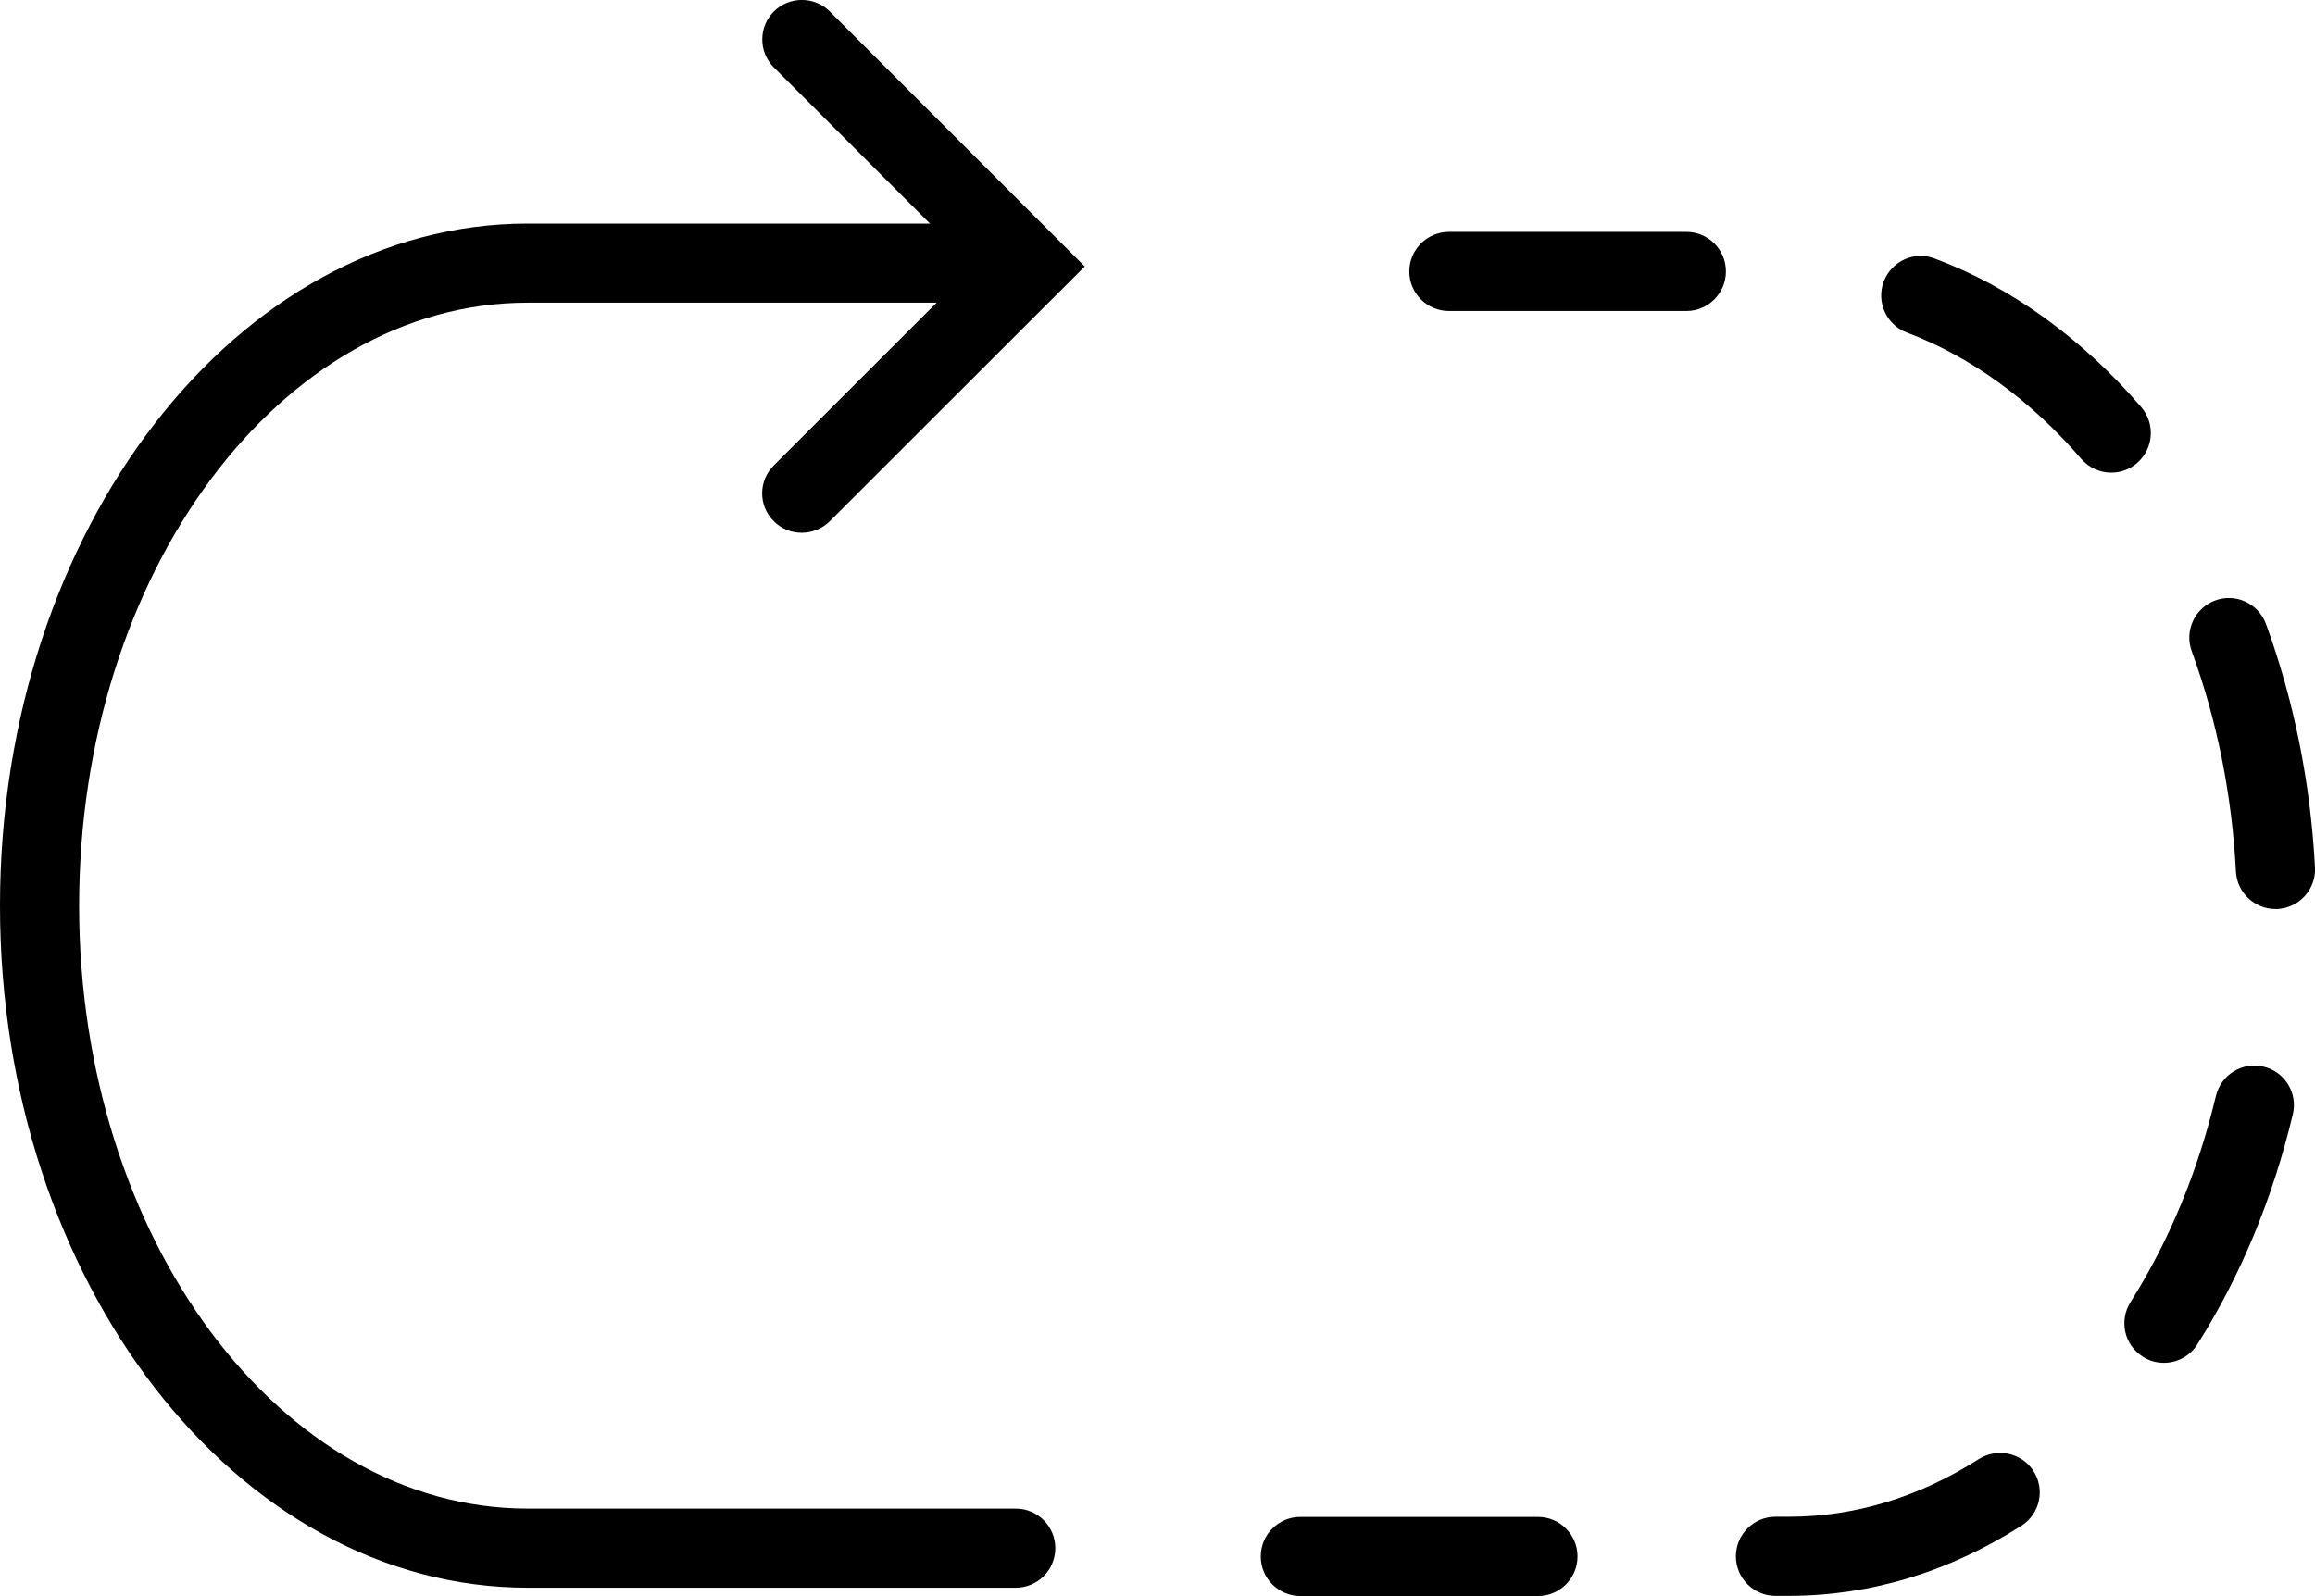
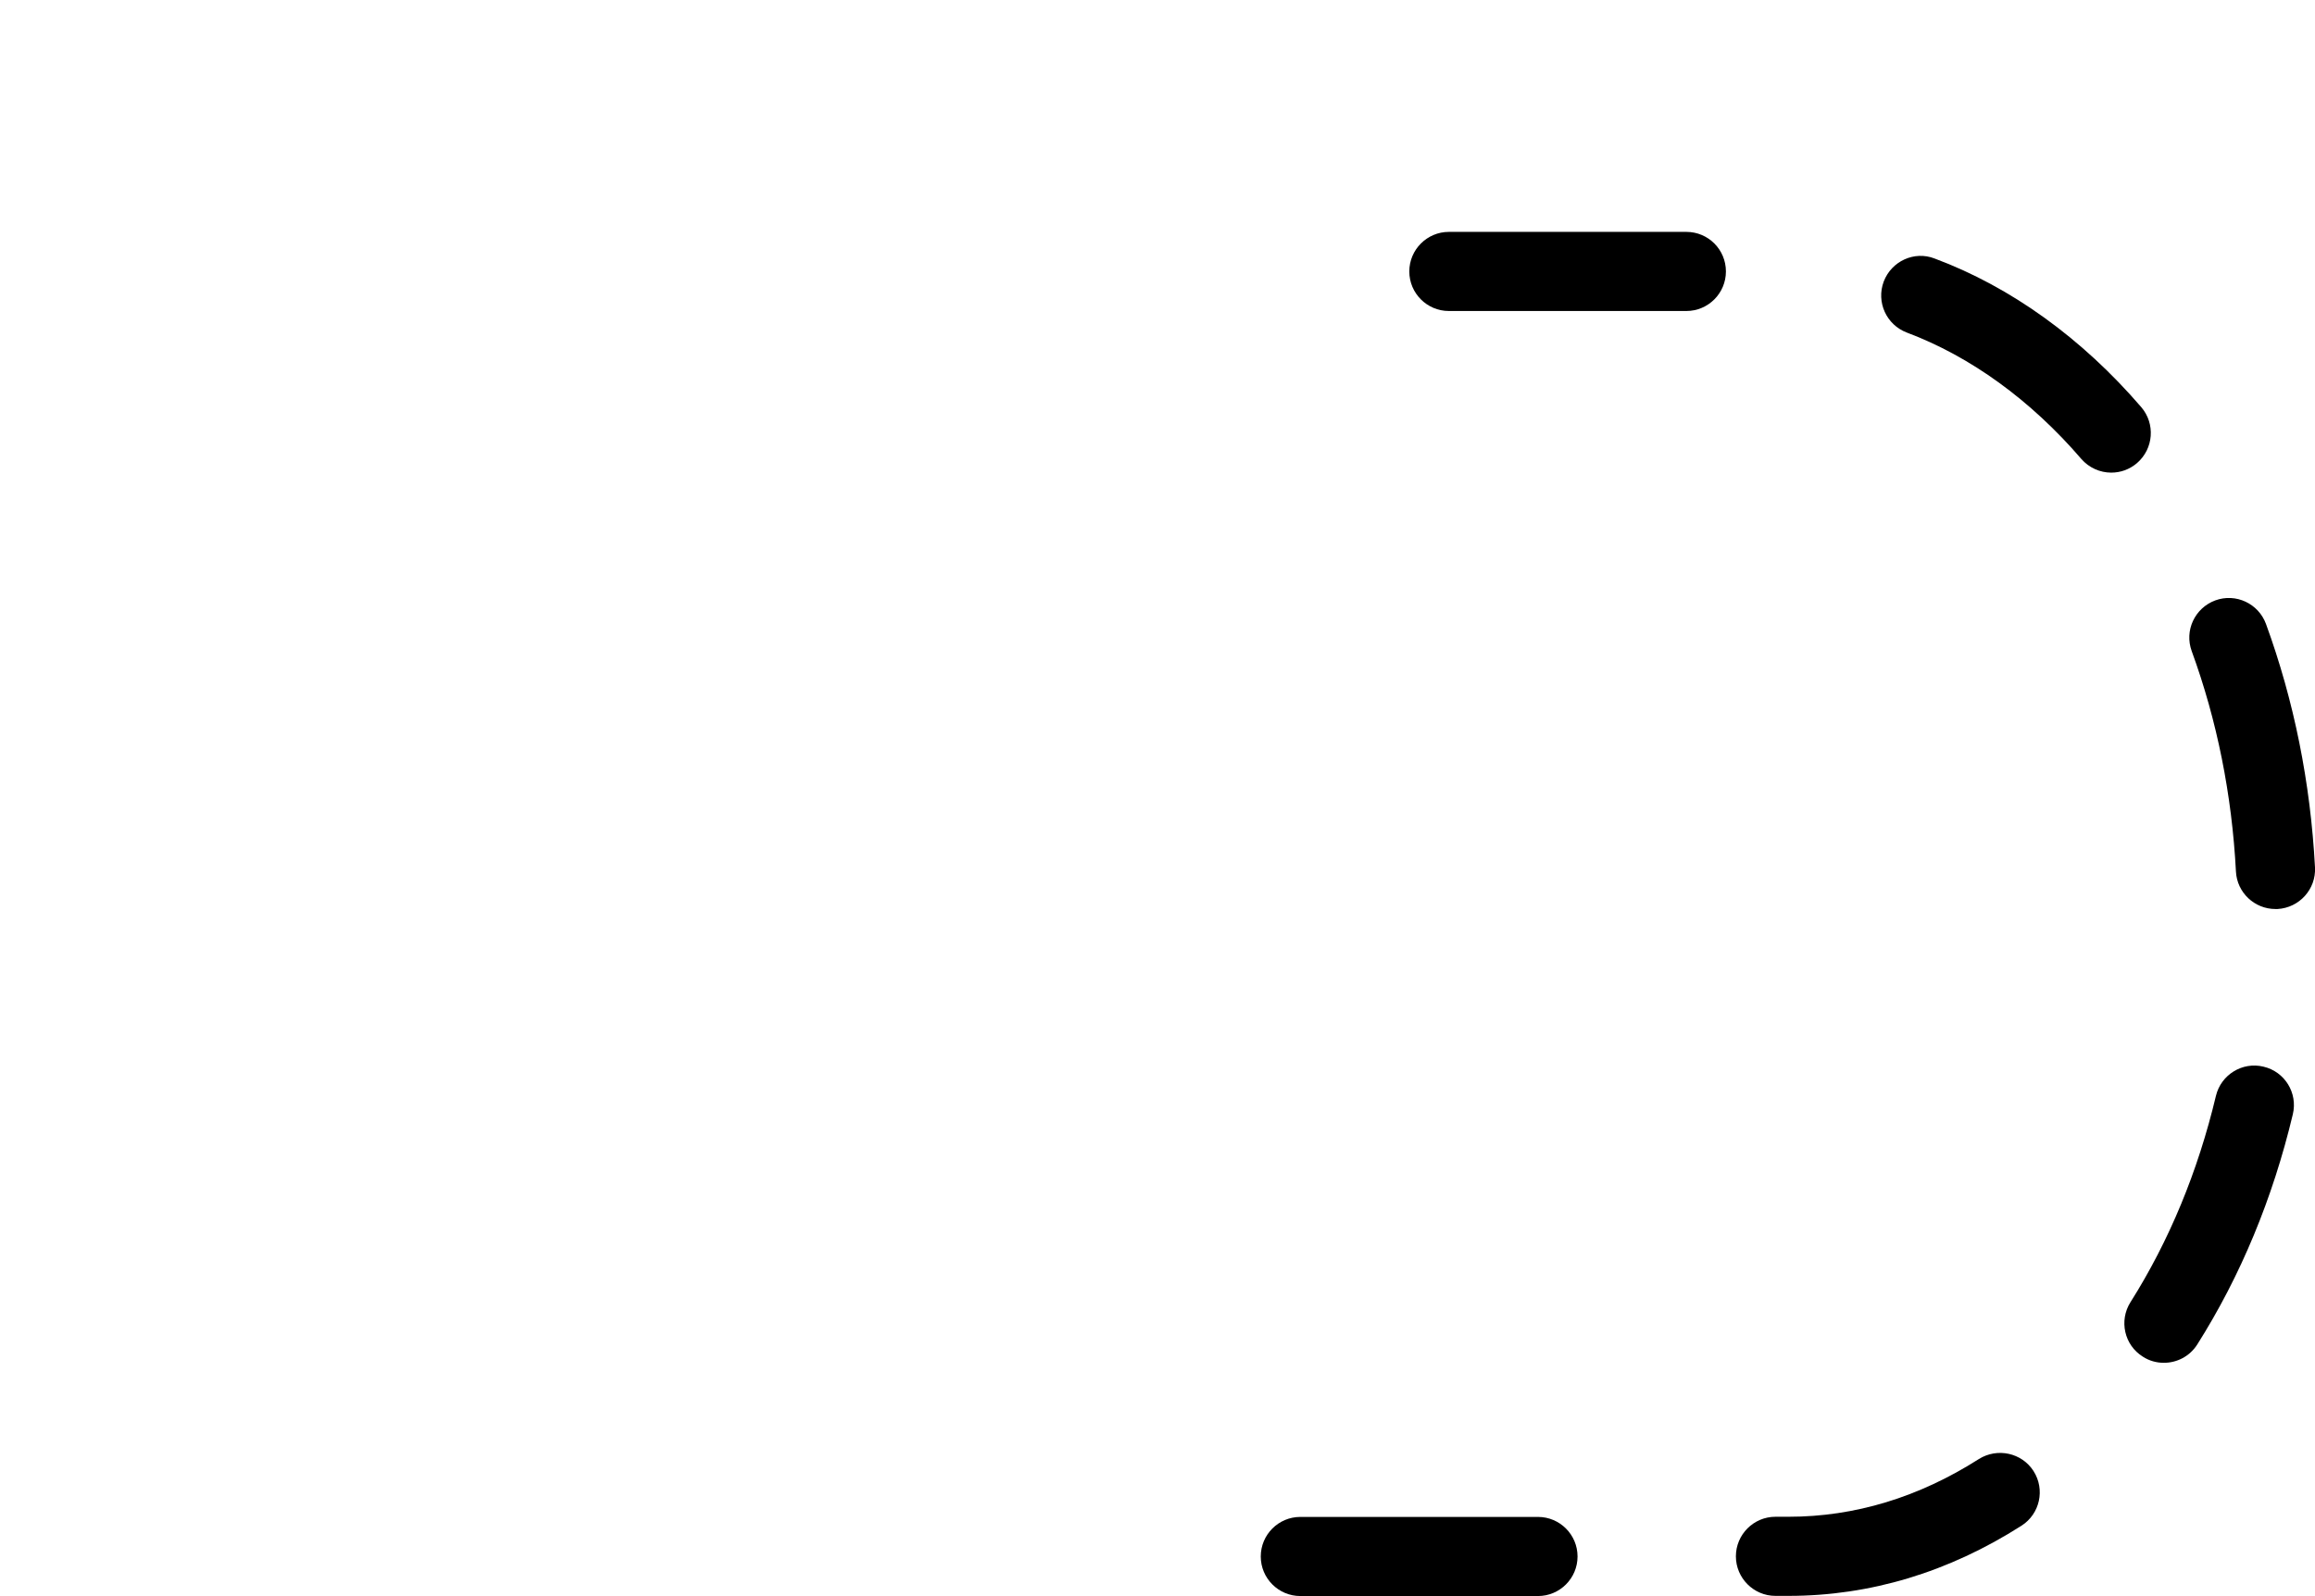
<svg xmlns="http://www.w3.org/2000/svg" version="1.1" id="Capa_1" x="0px" y="0px" width="29.254px" height="20.174px" viewBox="0 0 29.254 20.174" style="enable-background:new 0 0 29.254 20.174;" xml:space="preserve">
  <g>
-     <path d="M9.778,6.588c0.098,0.099,0.226,0.146,0.354,0.146s0.256-0.049,0.354-0.146l3.222-3.22l-3.222-3.223   c-0.195-0.194-0.512-0.194-0.707,0c-0.195,0.195-0.195,0.512,0,0.707l1.973,1.974H6.668C2.991,2.826,0,6.694,0,11.448   s2.992,8.621,6.668,8.621h6.168c0.276,0,0.5-0.225,0.5-0.5c0-0.276-0.224-0.5-0.5-0.5H6.668C3.543,19.069,1,15.649,1,11.448   c0-4.203,2.543-7.622,5.668-7.622h5.168L9.78,5.881C9.582,6.076,9.582,6.394,9.778,6.588z" />
    <path d="M19.435,19.174h-3.003c-0.276,0-0.5,0.224-0.5,0.5s0.224,0.5,0.5,0.5h3.003c0.276,0,0.5-0.224,0.5-0.5   S19.711,19.174,19.435,19.174z" />
    <path d="M28.604,13.483c-0.268-0.066-0.538,0.102-0.602,0.369c-0.228,0.957-0.591,1.834-1.08,2.608   c-0.147,0.233-0.078,0.542,0.156,0.688c0.083,0.054,0.175,0.078,0.266,0.078c0.166,0,0.328-0.082,0.423-0.233   c0.548-0.867,0.954-1.847,1.207-2.909C29.038,13.815,28.872,13.546,28.604,13.483z" />
    <path d="M21.31,2.931h-3.001c-0.276,0-0.5,0.225-0.5,0.5c0,0.276,0.224,0.5,0.5,0.5h3.001c0.276,0,0.5-0.224,0.5-0.5   C21.81,3.155,21.587,2.931,21.31,2.931z" />
    <path d="M28.635,7.888c-0.095-0.26-0.382-0.394-0.641-0.299c-0.259,0.096-0.393,0.382-0.298,0.641   c0.32,0.877,0.508,1.814,0.559,2.787c0.014,0.266,0.235,0.473,0.499,0.473c0.009,0,0.018,0,0.027,0   c0.275-0.016,0.487-0.25,0.473-0.525C29.197,9.892,28.989,8.858,28.635,7.888z" />
    <path d="M25.007,18.442c-0.759,0.484-1.568,0.73-2.406,0.73h-0.165c-0.276,0-0.5,0.225-0.5,0.5s0.224,0.5,0.5,0.5h0.165   c1.032,0,2.022-0.299,2.944-0.887c0.233-0.149,0.301-0.458,0.152-0.691C25.548,18.362,25.239,18.297,25.007,18.442z" />
    <path d="M27.059,5.147c-0.747-0.869-1.649-1.521-2.611-1.879c-0.257-0.101-0.546,0.033-0.644,0.291   c-0.097,0.26,0.034,0.547,0.293,0.645C24.901,4.506,25.662,5.058,26.3,5.8c0.099,0.114,0.239,0.174,0.379,0.174   c0.116,0,0.231-0.039,0.326-0.121C27.215,5.672,27.238,5.356,27.059,5.147z" />
  </g>
  <g>
</g>
  <g>
</g>
  <g>
</g>
  <g>
</g>
  <g>
</g>
  <g>
</g>
  <g>
</g>
  <g>
</g>
  <g>
</g>
  <g>
</g>
  <g>
</g>
  <g>
</g>
  <g>
</g>
  <g>
</g>
  <g>
</g>
</svg>